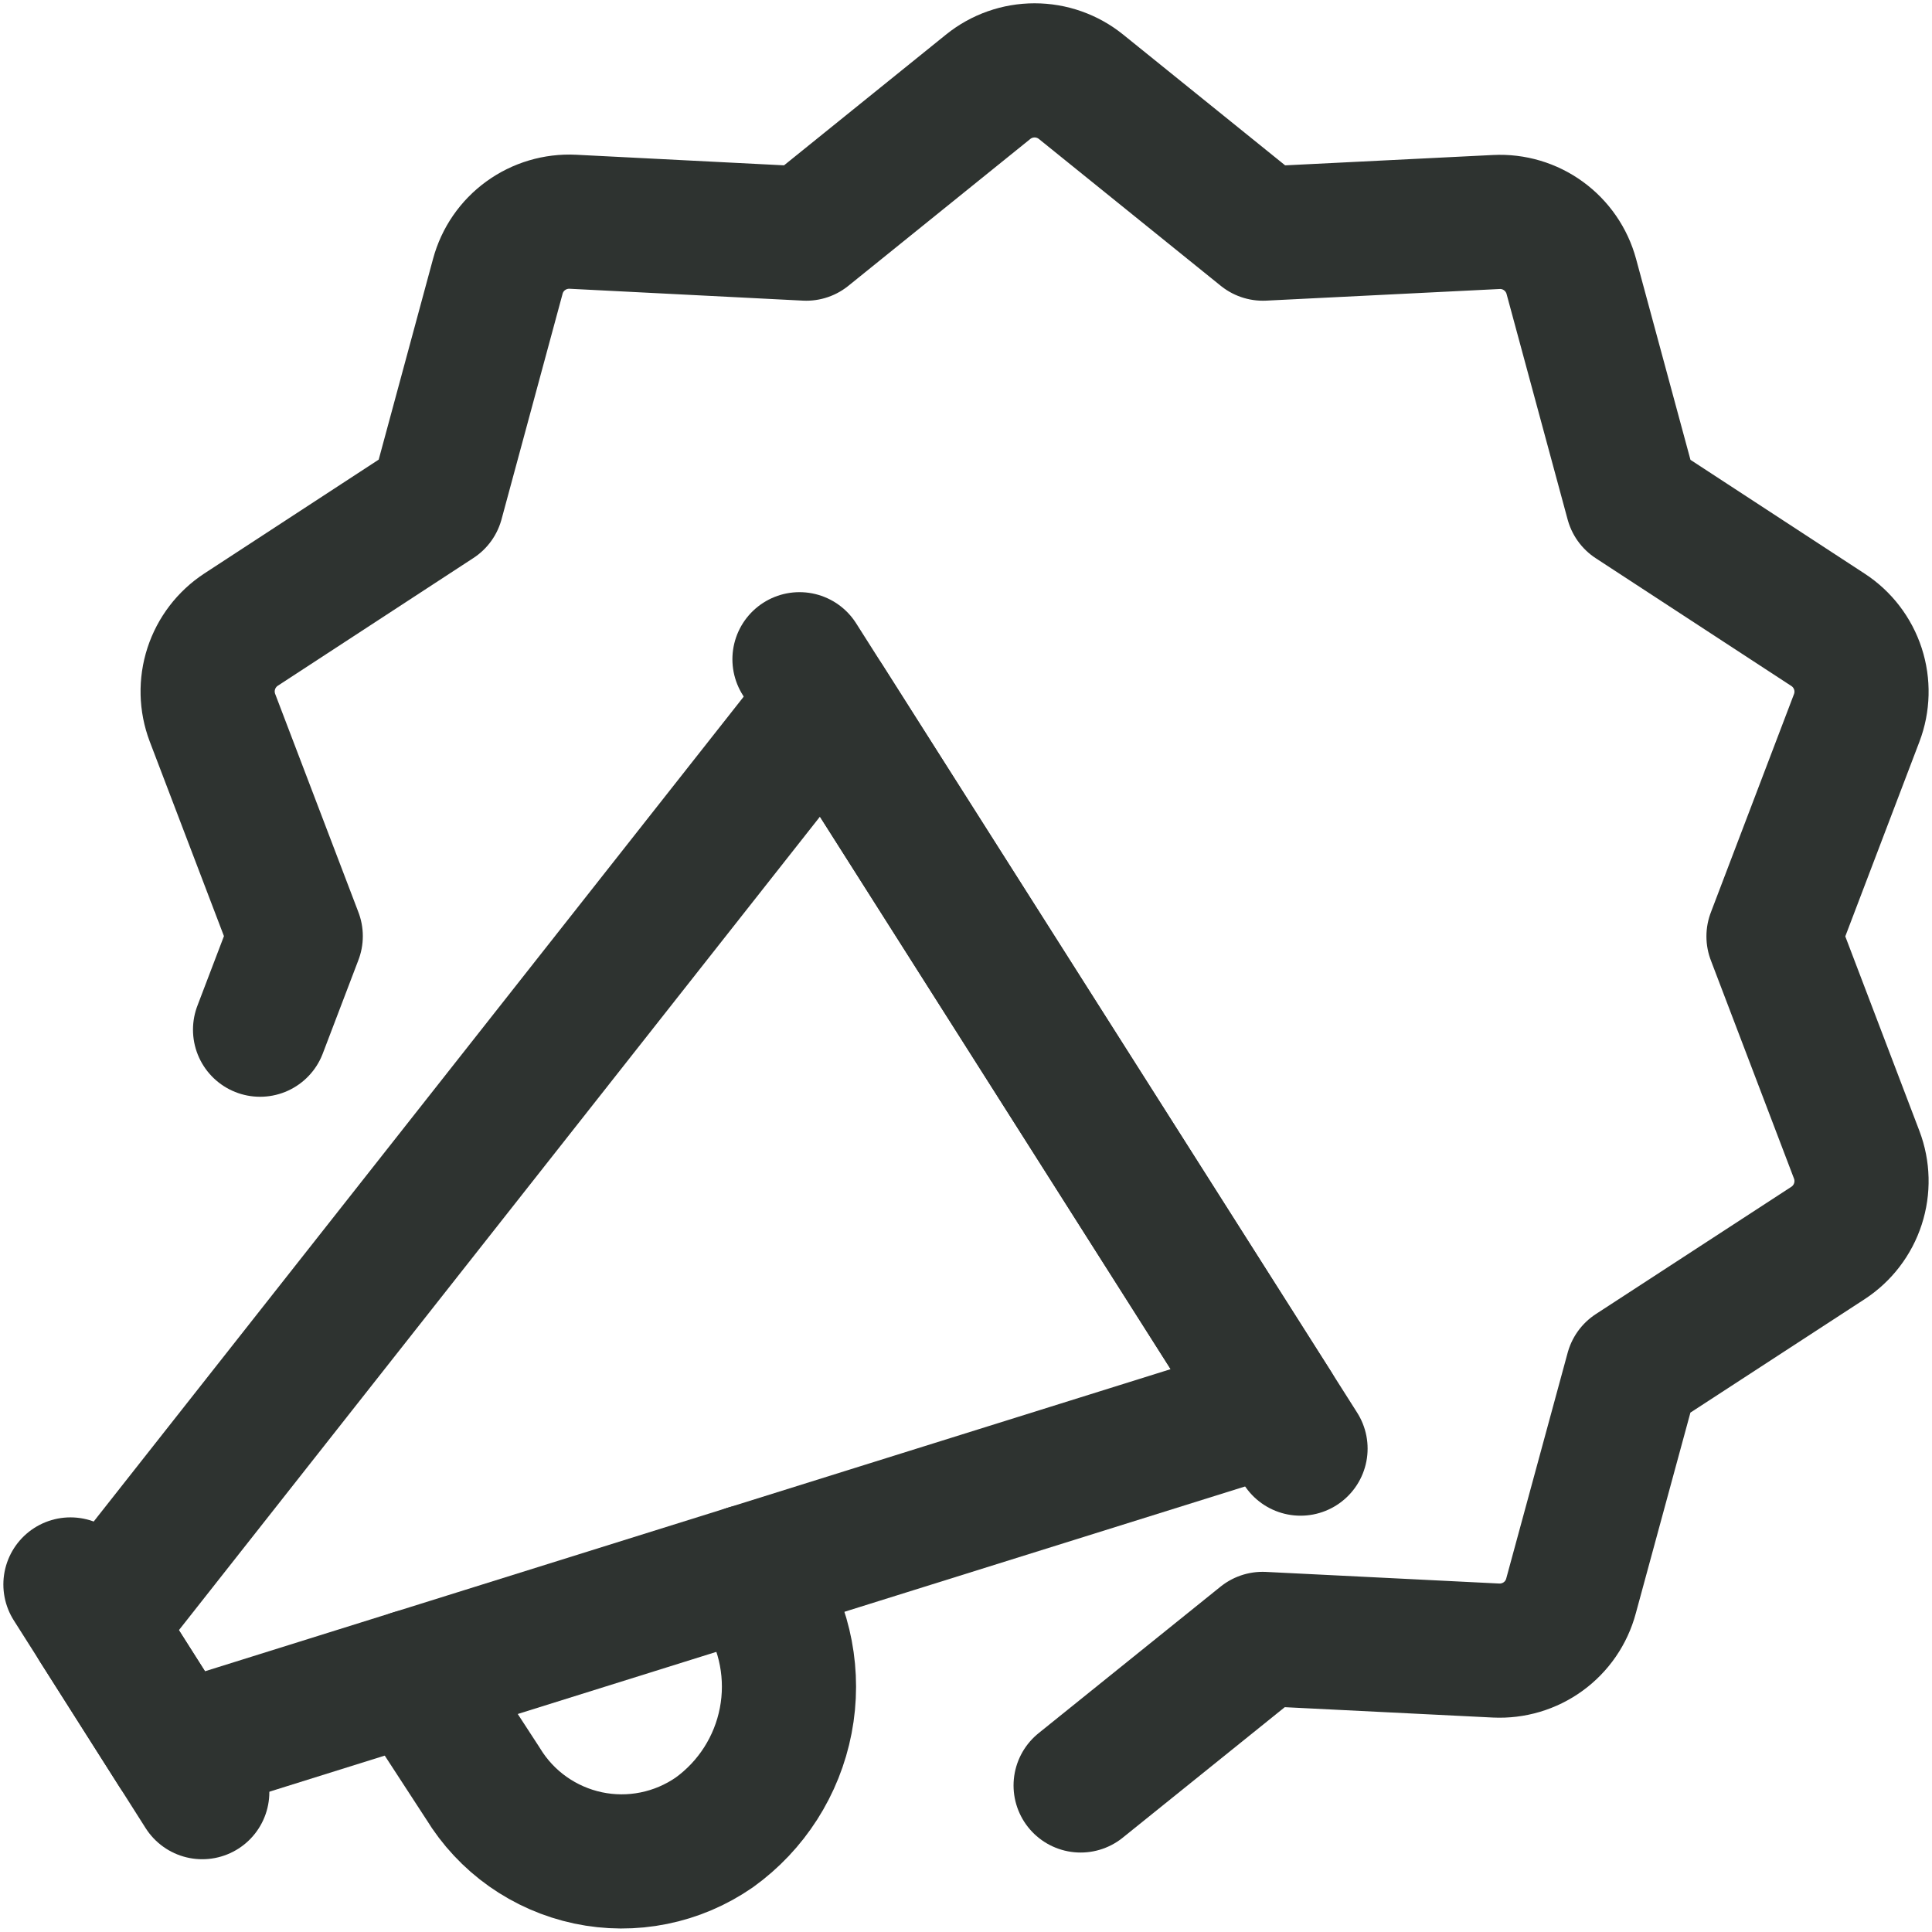
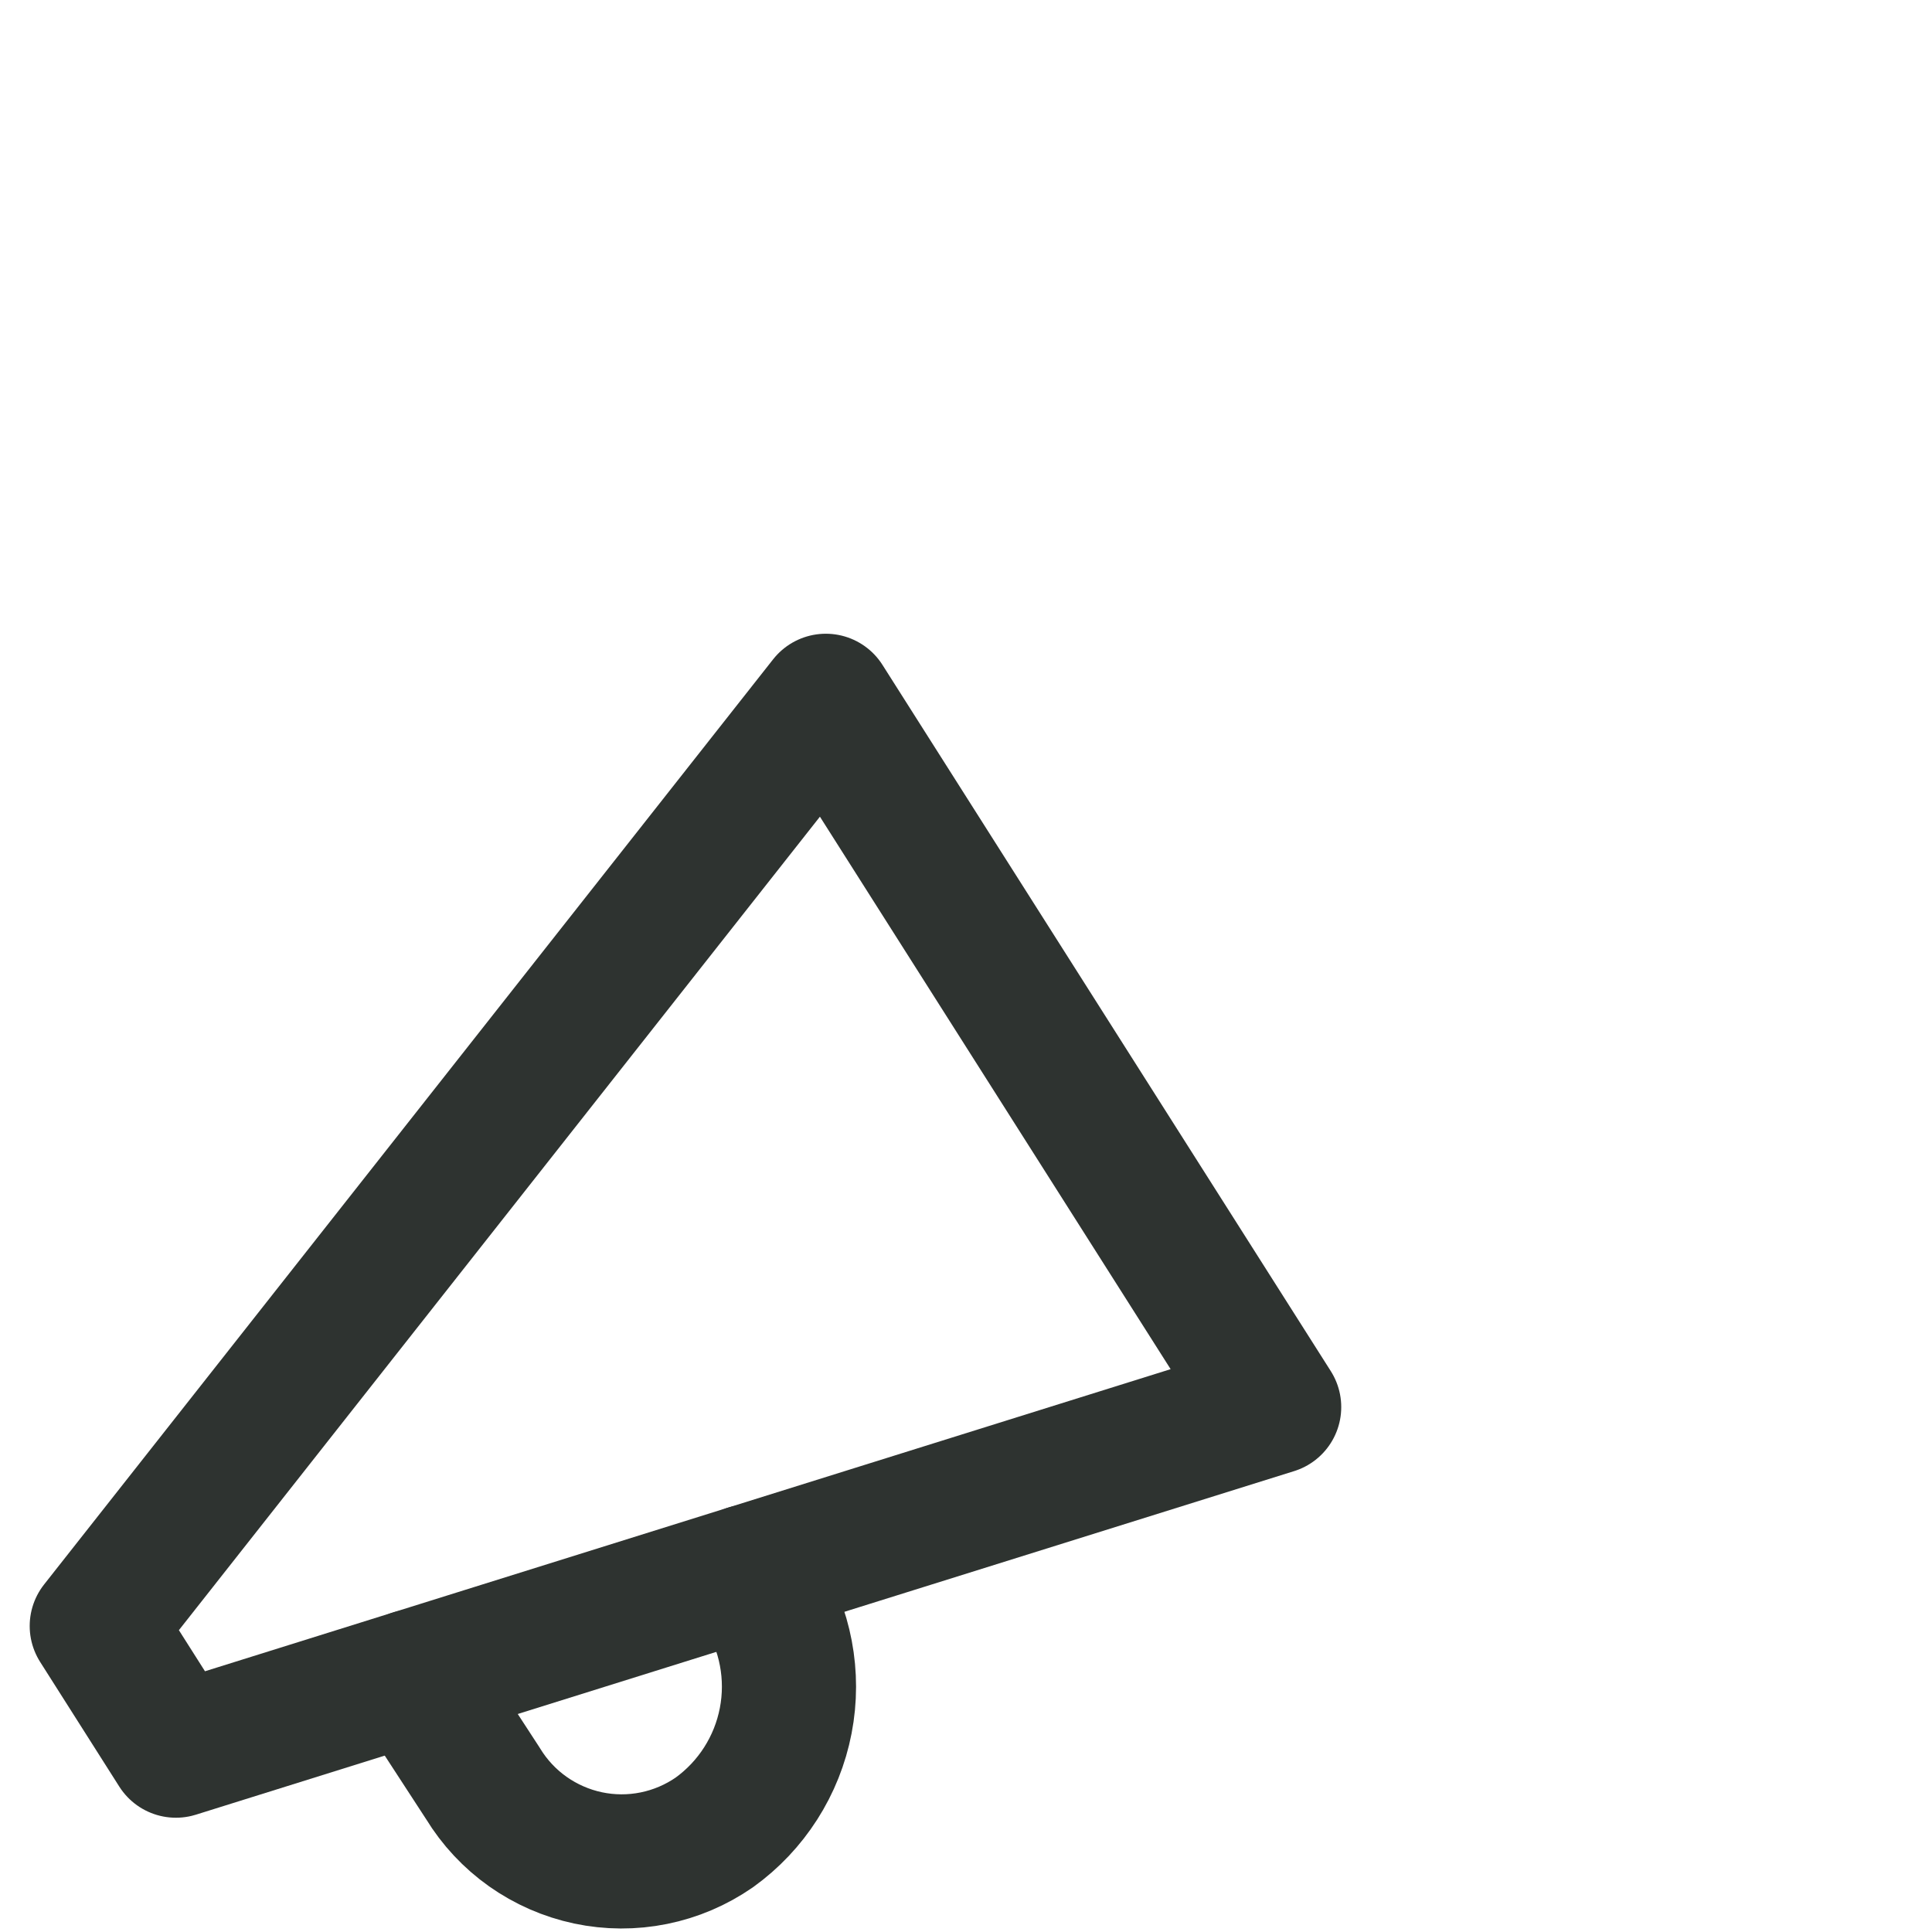
<svg xmlns="http://www.w3.org/2000/svg" width="54" height="54" viewBox="0 0 54 54" fill="none">
-   <path d="M7.269 28.78L8.266 26.165L5.938 20.06C5.771 19.619 5.759 19.135 5.905 18.687C6.051 18.239 6.345 17.855 6.739 17.597L12.208 14.026L13.915 7.72C14.038 7.265 14.313 6.866 14.694 6.59C15.076 6.313 15.54 6.175 16.011 6.198L22.534 6.53L27.621 2.424C27.988 2.128 28.445 1.967 28.917 1.967C29.388 1.967 29.846 2.128 30.213 2.424L35.299 6.53L41.823 6.205C42.294 6.181 42.758 6.319 43.139 6.596C43.52 6.873 43.796 7.272 43.919 7.727L45.626 14.032L51.094 17.604C51.489 17.861 51.783 18.246 51.929 18.694C52.075 19.142 52.063 19.626 51.895 20.067L49.57 26.172L51.895 32.275C52.063 32.716 52.075 33.201 51.929 33.649C51.784 34.097 51.489 34.483 51.094 34.741L45.626 38.301L43.91 44.608C43.788 45.064 43.513 45.464 43.131 45.741C42.75 46.018 42.285 46.156 41.814 46.133L35.29 45.808L30.204 49.904" stroke="#2E3330" stroke-width="3.75" stroke-linecap="round" stroke-linejoin="round" />
-   <path d="M1.969 44.286L5.653 50.091" stroke="#2E3330" stroke-width="3.75" stroke-linecap="round" stroke-linejoin="round" />
-   <path d="M22.346 18.426L36.35 40.489" stroke="#2E3330" stroke-width="3.75" stroke-linecap="round" stroke-linejoin="round" />
  <path d="M35.613 39.328L4.917 48.931L2.705 45.447L23.082 19.588L35.613 39.328Z" stroke="#2E3330" stroke-width="3.75" stroke-linecap="round" stroke-linejoin="round" />
  <path d="M11.55 46.856L13.499 49.85C13.821 50.379 14.248 50.836 14.753 51.193C15.259 51.55 15.832 51.801 16.437 51.929C17.043 52.057 17.668 52.06 18.274 51.937C18.881 51.815 19.456 51.569 19.965 51.217C21.004 50.469 21.718 49.352 21.961 48.094C22.204 46.837 21.957 45.534 21.271 44.453L20.908 43.928" stroke="#2E3330" stroke-width="3.75" stroke-linecap="round" stroke-linejoin="round" />
</svg>